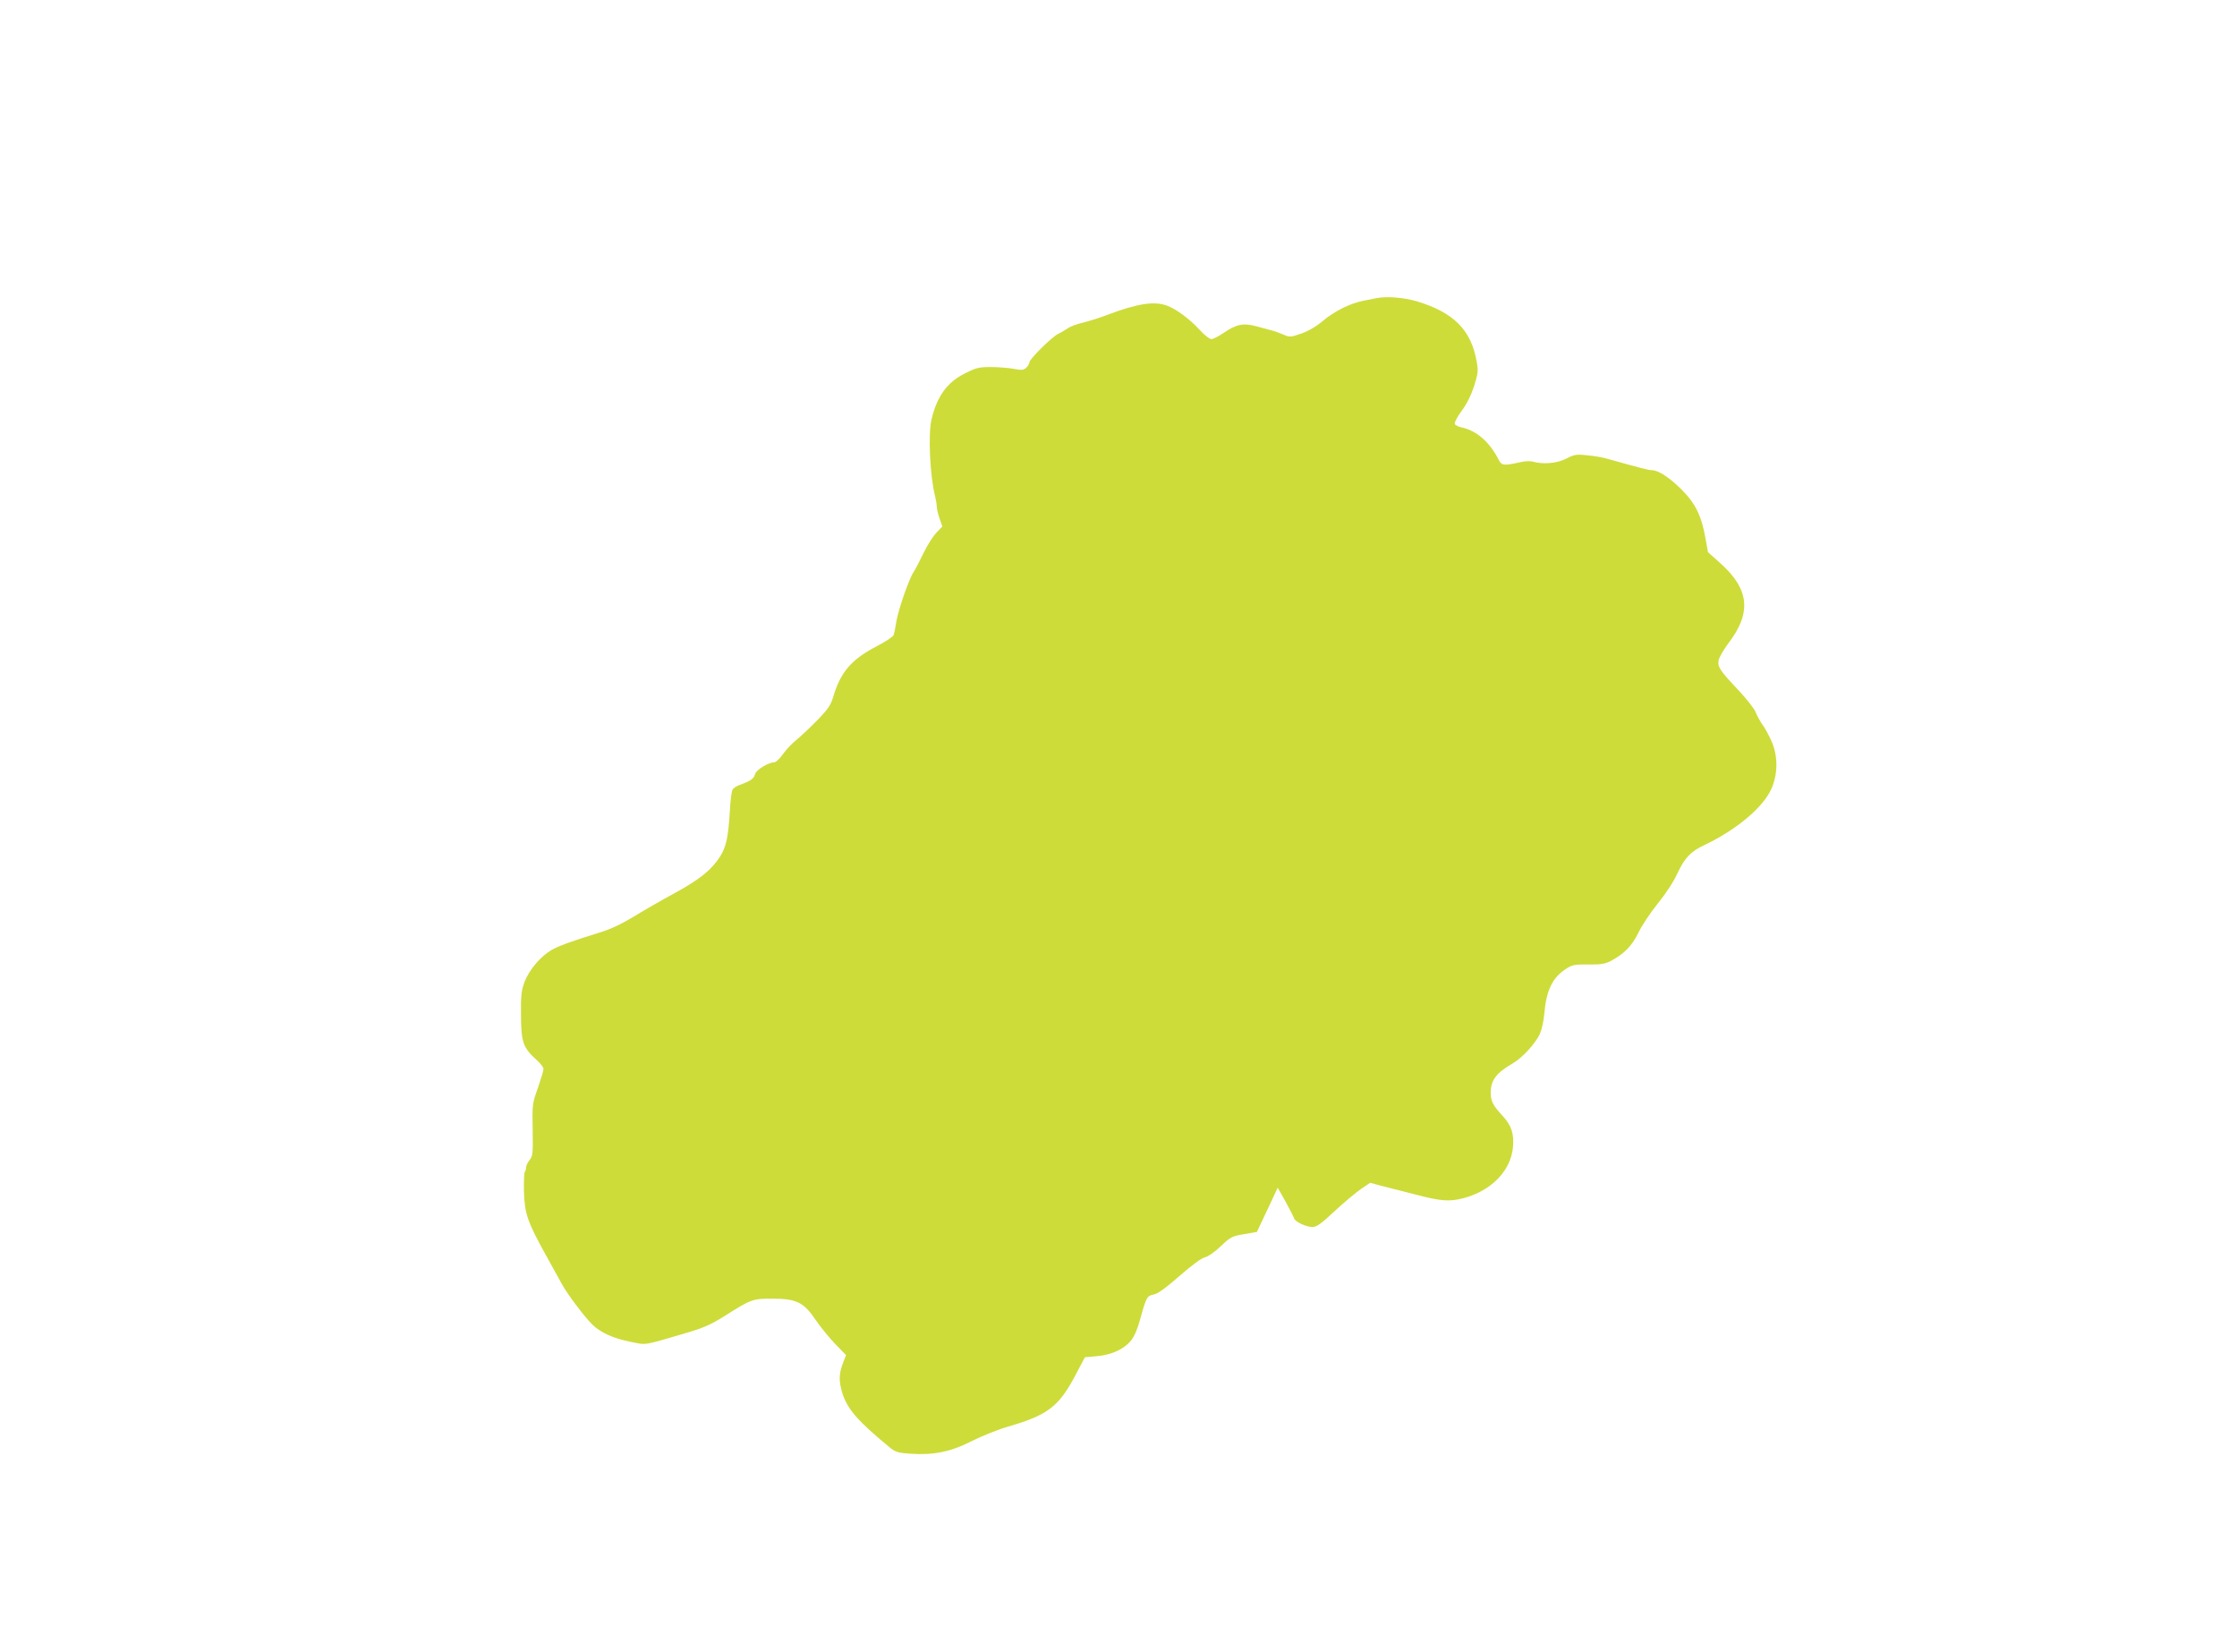
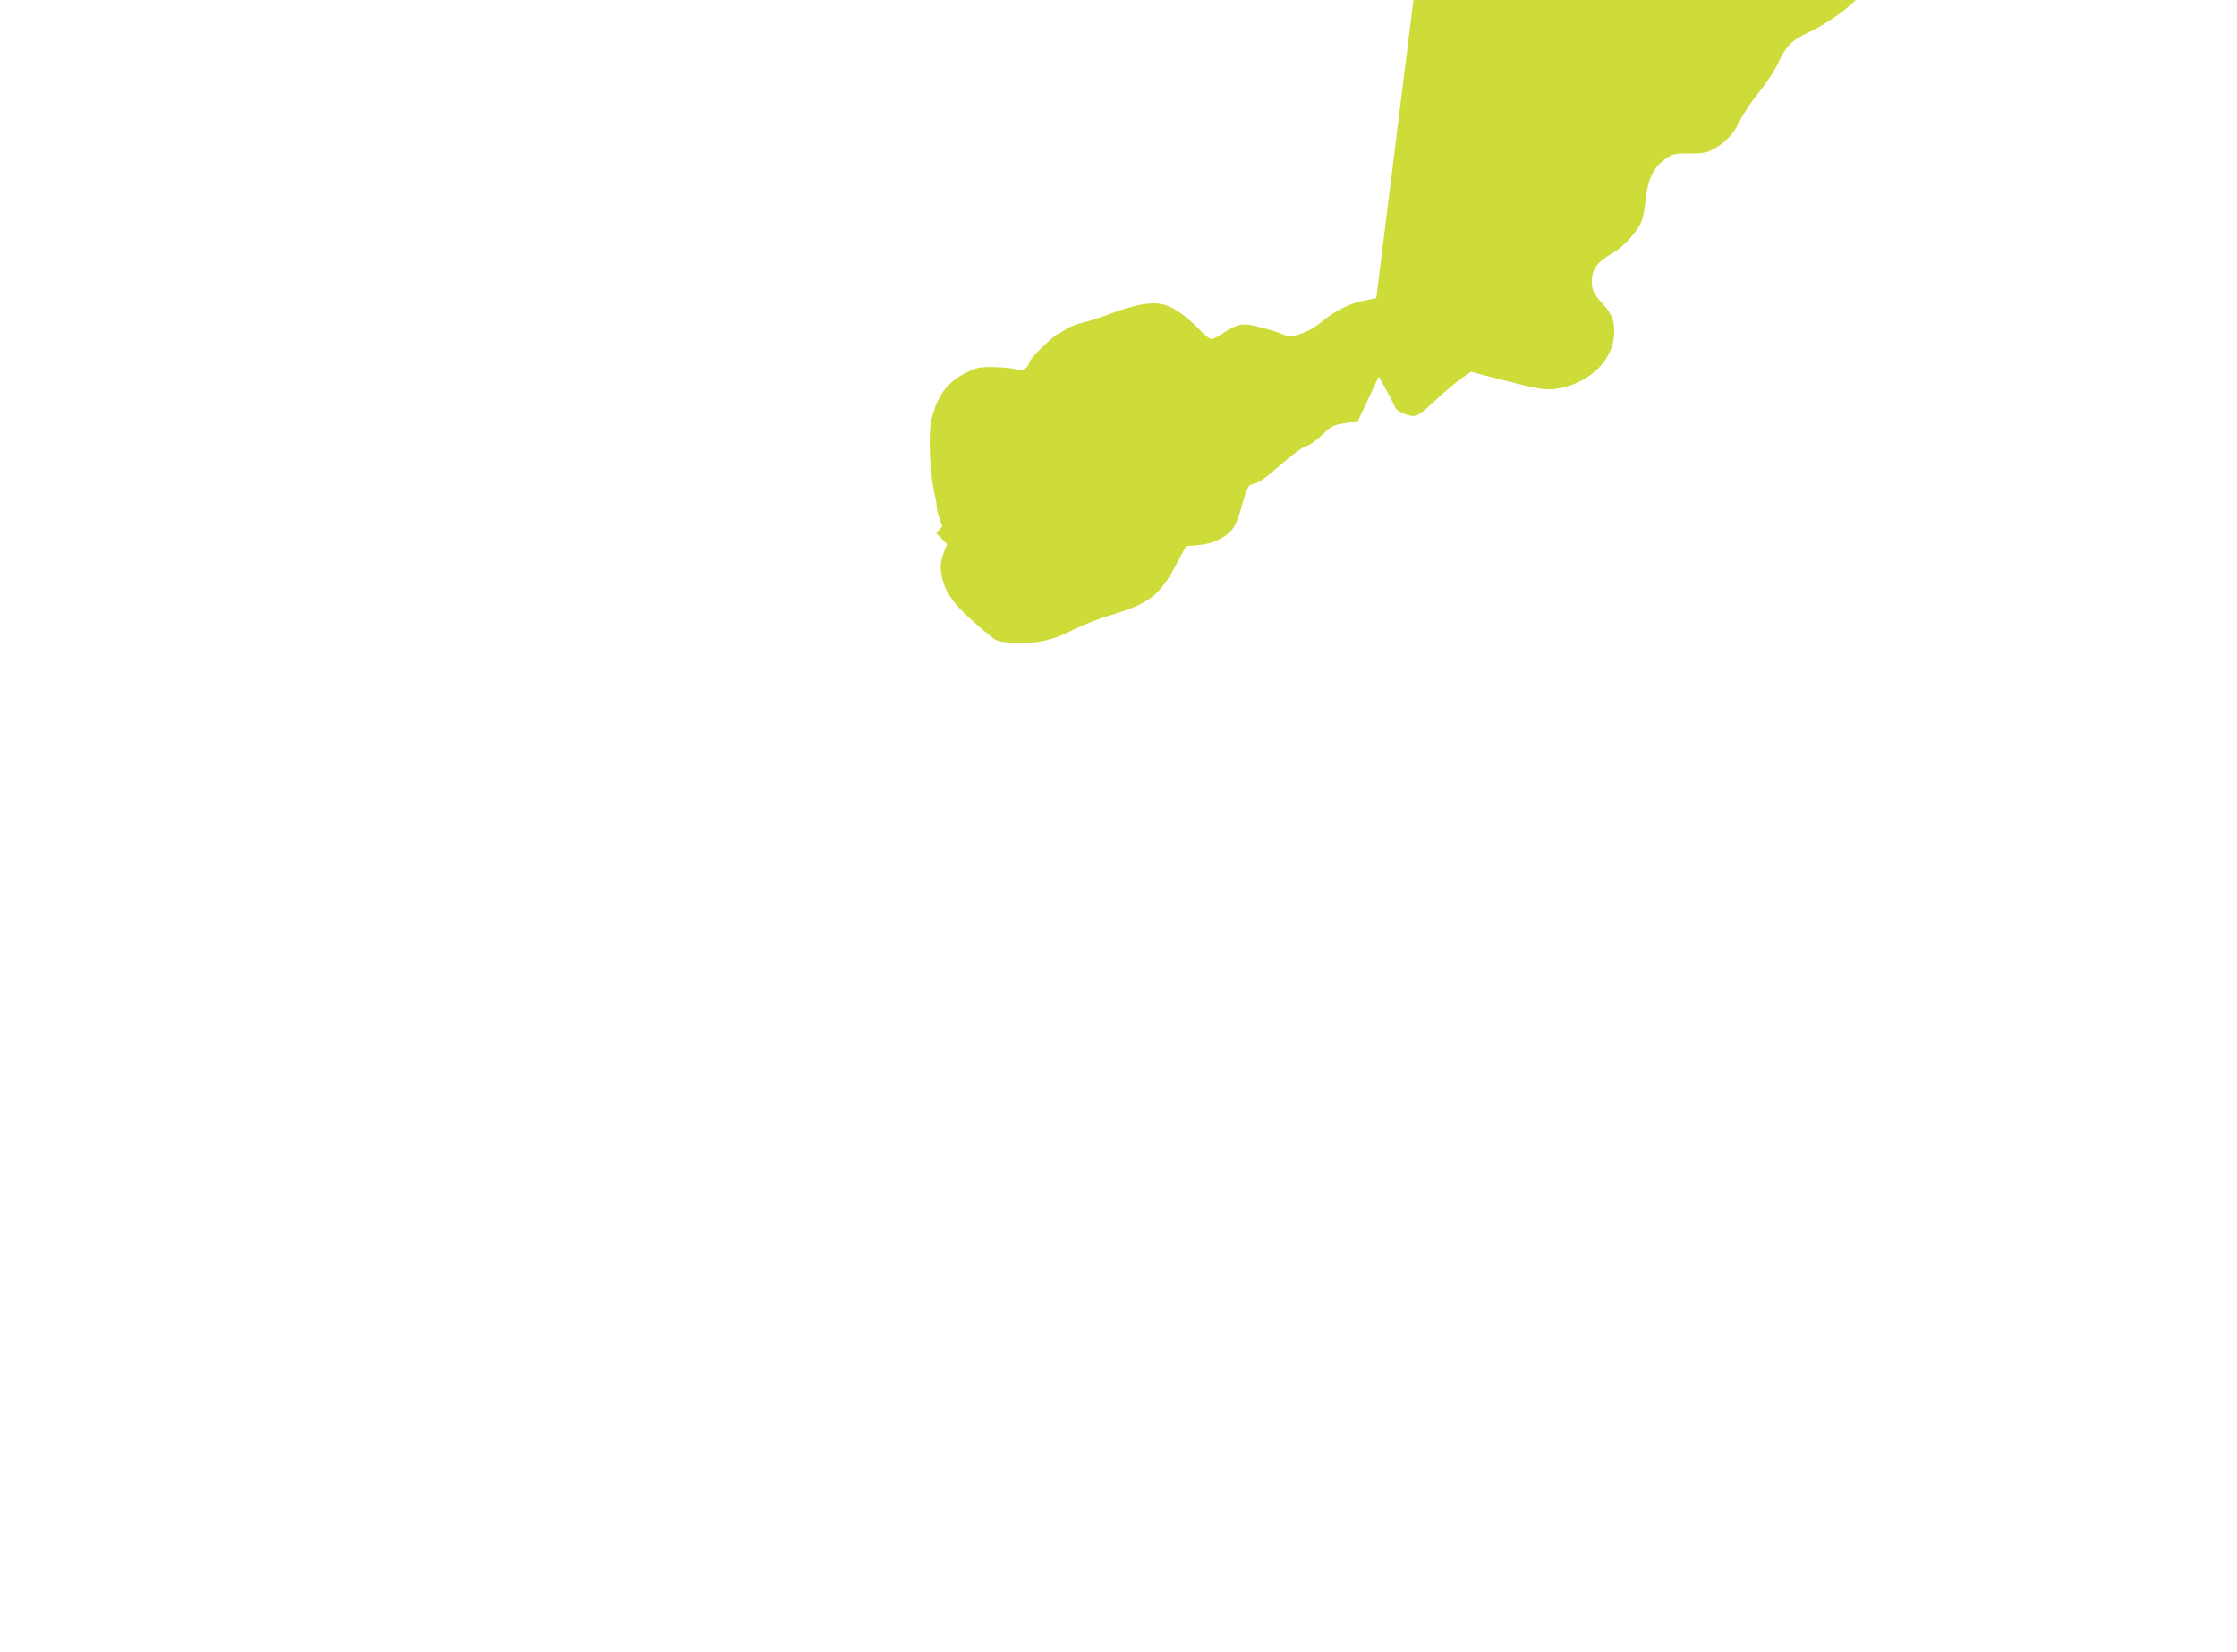
<svg xmlns="http://www.w3.org/2000/svg" version="1.0" width="1280pt" height="945pt" viewBox="0 0 1280 945" preserveAspectRatio="xMidYMid meet">
  <g transform="translate(0,945) scale(0.1,-0.1)" fill="#cddc39" stroke="none">
-     <path d="M7875 7744 c-11 -2 -45 -9 -75 -15 -76 -15 -164 -59 -232 -116 -35 -30 -81 -57 -121 -71 -63 -22 -67 -22 -104 -6 -21 9 -51 20 -68 24 -16 4 -57 15 -89 24 -73 19 -112 11 -185 -39 -28 -19 -59 -35 -70 -35 -10 0 -41 24 -68 54 -55 60 -130 116 -182 136 -73 29 -172 14 -341 -50 -41 -16 -104 -36 -140 -45 -36 -8 -76 -23 -90 -33 -14 -9 -38 -24 -55 -32 -37 -18 -165 -145 -165 -163 0 -8 -8 -21 -18 -31 -16 -14 -27 -15 -72 -6 -29 5 -88 10 -130 10 -69 0 -85 -4 -148 -36 -102 -50 -161 -132 -192 -264 -20 -85 -9 -325 21 -441 5 -20 9 -46 9 -57 0 -12 7 -42 16 -68 l16 -46 -35 -37 c-19 -20 -52 -72 -73 -116 -21 -44 -46 -92 -56 -107 -26 -38 -86 -210 -99 -283 -5 -33 -12 -68 -15 -77 -3 -10 -46 -39 -97 -65 -147 -77 -208 -148 -251 -295 -13 -43 -30 -68 -94 -133 -43 -44 -96 -93 -117 -110 -21 -16 -54 -51 -73 -77 -19 -27 -41 -48 -50 -49 -37 -1 -106 -44 -112 -69 -6 -25 -25 -38 -88 -61 -18 -6 -37 -19 -41 -28 -5 -9 -12 -65 -15 -124 -9 -148 -21 -202 -56 -258 -50 -77 -117 -131 -260 -209 -74 -40 -180 -101 -235 -135 -66 -40 -131 -71 -190 -89 -168 -52 -240 -78 -282 -103 -61 -36 -124 -111 -151 -179 -19 -52 -22 -76 -21 -194 1 -153 12 -184 88 -253 23 -20 41 -44 41 -53 0 -9 -15 -58 -32 -108 -32 -89 -33 -94 -30 -239 2 -136 1 -151 -18 -174 -11 -14 -20 -33 -20 -43 0 -9 -3 -20 -7 -24 -4 -4 -6 -55 -5 -113 4 -126 19 -172 125 -363 38 -69 80 -145 94 -170 30 -55 126 -182 171 -227 46 -46 122 -81 221 -100 94 -19 65 -23 318 51 96 28 141 48 215 94 157 100 164 102 278 102 137 0 180 -21 248 -123 27 -39 77 -101 111 -136 l62 -64 -14 -36 c-27 -69 -29 -107 -8 -179 29 -94 89 -163 278 -318 27 -21 46 -27 111 -31 134 -9 231 10 352 72 58 29 154 68 215 85 222 65 285 114 380 295 l53 100 68 6 c84 7 156 40 196 90 19 23 38 68 53 125 34 123 38 130 77 138 23 4 68 37 146 105 71 62 125 102 145 107 18 4 57 30 92 64 56 53 65 58 134 69 l73 13 60 127 59 126 45 -80 c24 -44 46 -87 49 -96 7 -20 68 -49 105 -49 24 0 50 19 127 91 54 50 122 107 150 126 l53 36 62 -17 c35 -9 122 -31 193 -49 151 -40 198 -43 279 -22 159 42 270 156 283 290 7 80 -8 126 -62 184 -54 59 -65 81 -65 131 0 69 32 112 121 163 57 32 136 117 161 174 10 23 21 73 24 110 12 140 48 213 131 264 30 19 49 22 122 21 69 -1 94 3 126 19 78 41 123 87 160 163 19 40 69 115 111 167 46 57 91 125 113 174 40 86 76 124 151 159 192 91 349 225 391 335 33 85 31 180 -5 262 -16 35 -39 78 -52 94 -12 17 -29 48 -38 70 -9 22 -52 76 -94 121 -112 119 -125 138 -118 177 4 18 29 61 56 97 132 172 120 306 -39 451 l-78 70 -13 72 c-23 134 -57 204 -136 284 -71 71 -135 113 -173 113 -17 0 -68 13 -253 65 -26 8 -78 17 -116 20 -61 7 -74 5 -120 -19 -52 -27 -133 -34 -192 -17 -14 4 -43 3 -65 -2 -103 -23 -112 -22 -131 15 -51 100 -126 165 -212 183 -18 4 -36 13 -38 20 -3 7 15 41 40 75 30 40 54 90 71 142 23 73 24 86 14 142 -32 179 -132 279 -342 342 -75 22 -171 30 -232 18z" />
+     <path d="M7875 7744 c-11 -2 -45 -9 -75 -15 -76 -15 -164 -59 -232 -116 -35 -30 -81 -57 -121 -71 -63 -22 -67 -22 -104 -6 -21 9 -51 20 -68 24 -16 4 -57 15 -89 24 -73 19 -112 11 -185 -39 -28 -19 -59 -35 -70 -35 -10 0 -41 24 -68 54 -55 60 -130 116 -182 136 -73 29 -172 14 -341 -50 -41 -16 -104 -36 -140 -45 -36 -8 -76 -23 -90 -33 -14 -9 -38 -24 -55 -32 -37 -18 -165 -145 -165 -163 0 -8 -8 -21 -18 -31 -16 -14 -27 -15 -72 -6 -29 5 -88 10 -130 10 -69 0 -85 -4 -148 -36 -102 -50 -161 -132 -192 -264 -20 -85 -9 -325 21 -441 5 -20 9 -46 9 -57 0 -12 7 -42 16 -68 l16 -46 -35 -37 l62 -64 -14 -36 c-27 -69 -29 -107 -8 -179 29 -94 89 -163 278 -318 27 -21 46 -27 111 -31 134 -9 231 10 352 72 58 29 154 68 215 85 222 65 285 114 380 295 l53 100 68 6 c84 7 156 40 196 90 19 23 38 68 53 125 34 123 38 130 77 138 23 4 68 37 146 105 71 62 125 102 145 107 18 4 57 30 92 64 56 53 65 58 134 69 l73 13 60 127 59 126 45 -80 c24 -44 46 -87 49 -96 7 -20 68 -49 105 -49 24 0 50 19 127 91 54 50 122 107 150 126 l53 36 62 -17 c35 -9 122 -31 193 -49 151 -40 198 -43 279 -22 159 42 270 156 283 290 7 80 -8 126 -62 184 -54 59 -65 81 -65 131 0 69 32 112 121 163 57 32 136 117 161 174 10 23 21 73 24 110 12 140 48 213 131 264 30 19 49 22 122 21 69 -1 94 3 126 19 78 41 123 87 160 163 19 40 69 115 111 167 46 57 91 125 113 174 40 86 76 124 151 159 192 91 349 225 391 335 33 85 31 180 -5 262 -16 35 -39 78 -52 94 -12 17 -29 48 -38 70 -9 22 -52 76 -94 121 -112 119 -125 138 -118 177 4 18 29 61 56 97 132 172 120 306 -39 451 l-78 70 -13 72 c-23 134 -57 204 -136 284 -71 71 -135 113 -173 113 -17 0 -68 13 -253 65 -26 8 -78 17 -116 20 -61 7 -74 5 -120 -19 -52 -27 -133 -34 -192 -17 -14 4 -43 3 -65 -2 -103 -23 -112 -22 -131 15 -51 100 -126 165 -212 183 -18 4 -36 13 -38 20 -3 7 15 41 40 75 30 40 54 90 71 142 23 73 24 86 14 142 -32 179 -132 279 -342 342 -75 22 -171 30 -232 18z" />
  </g>
</svg>